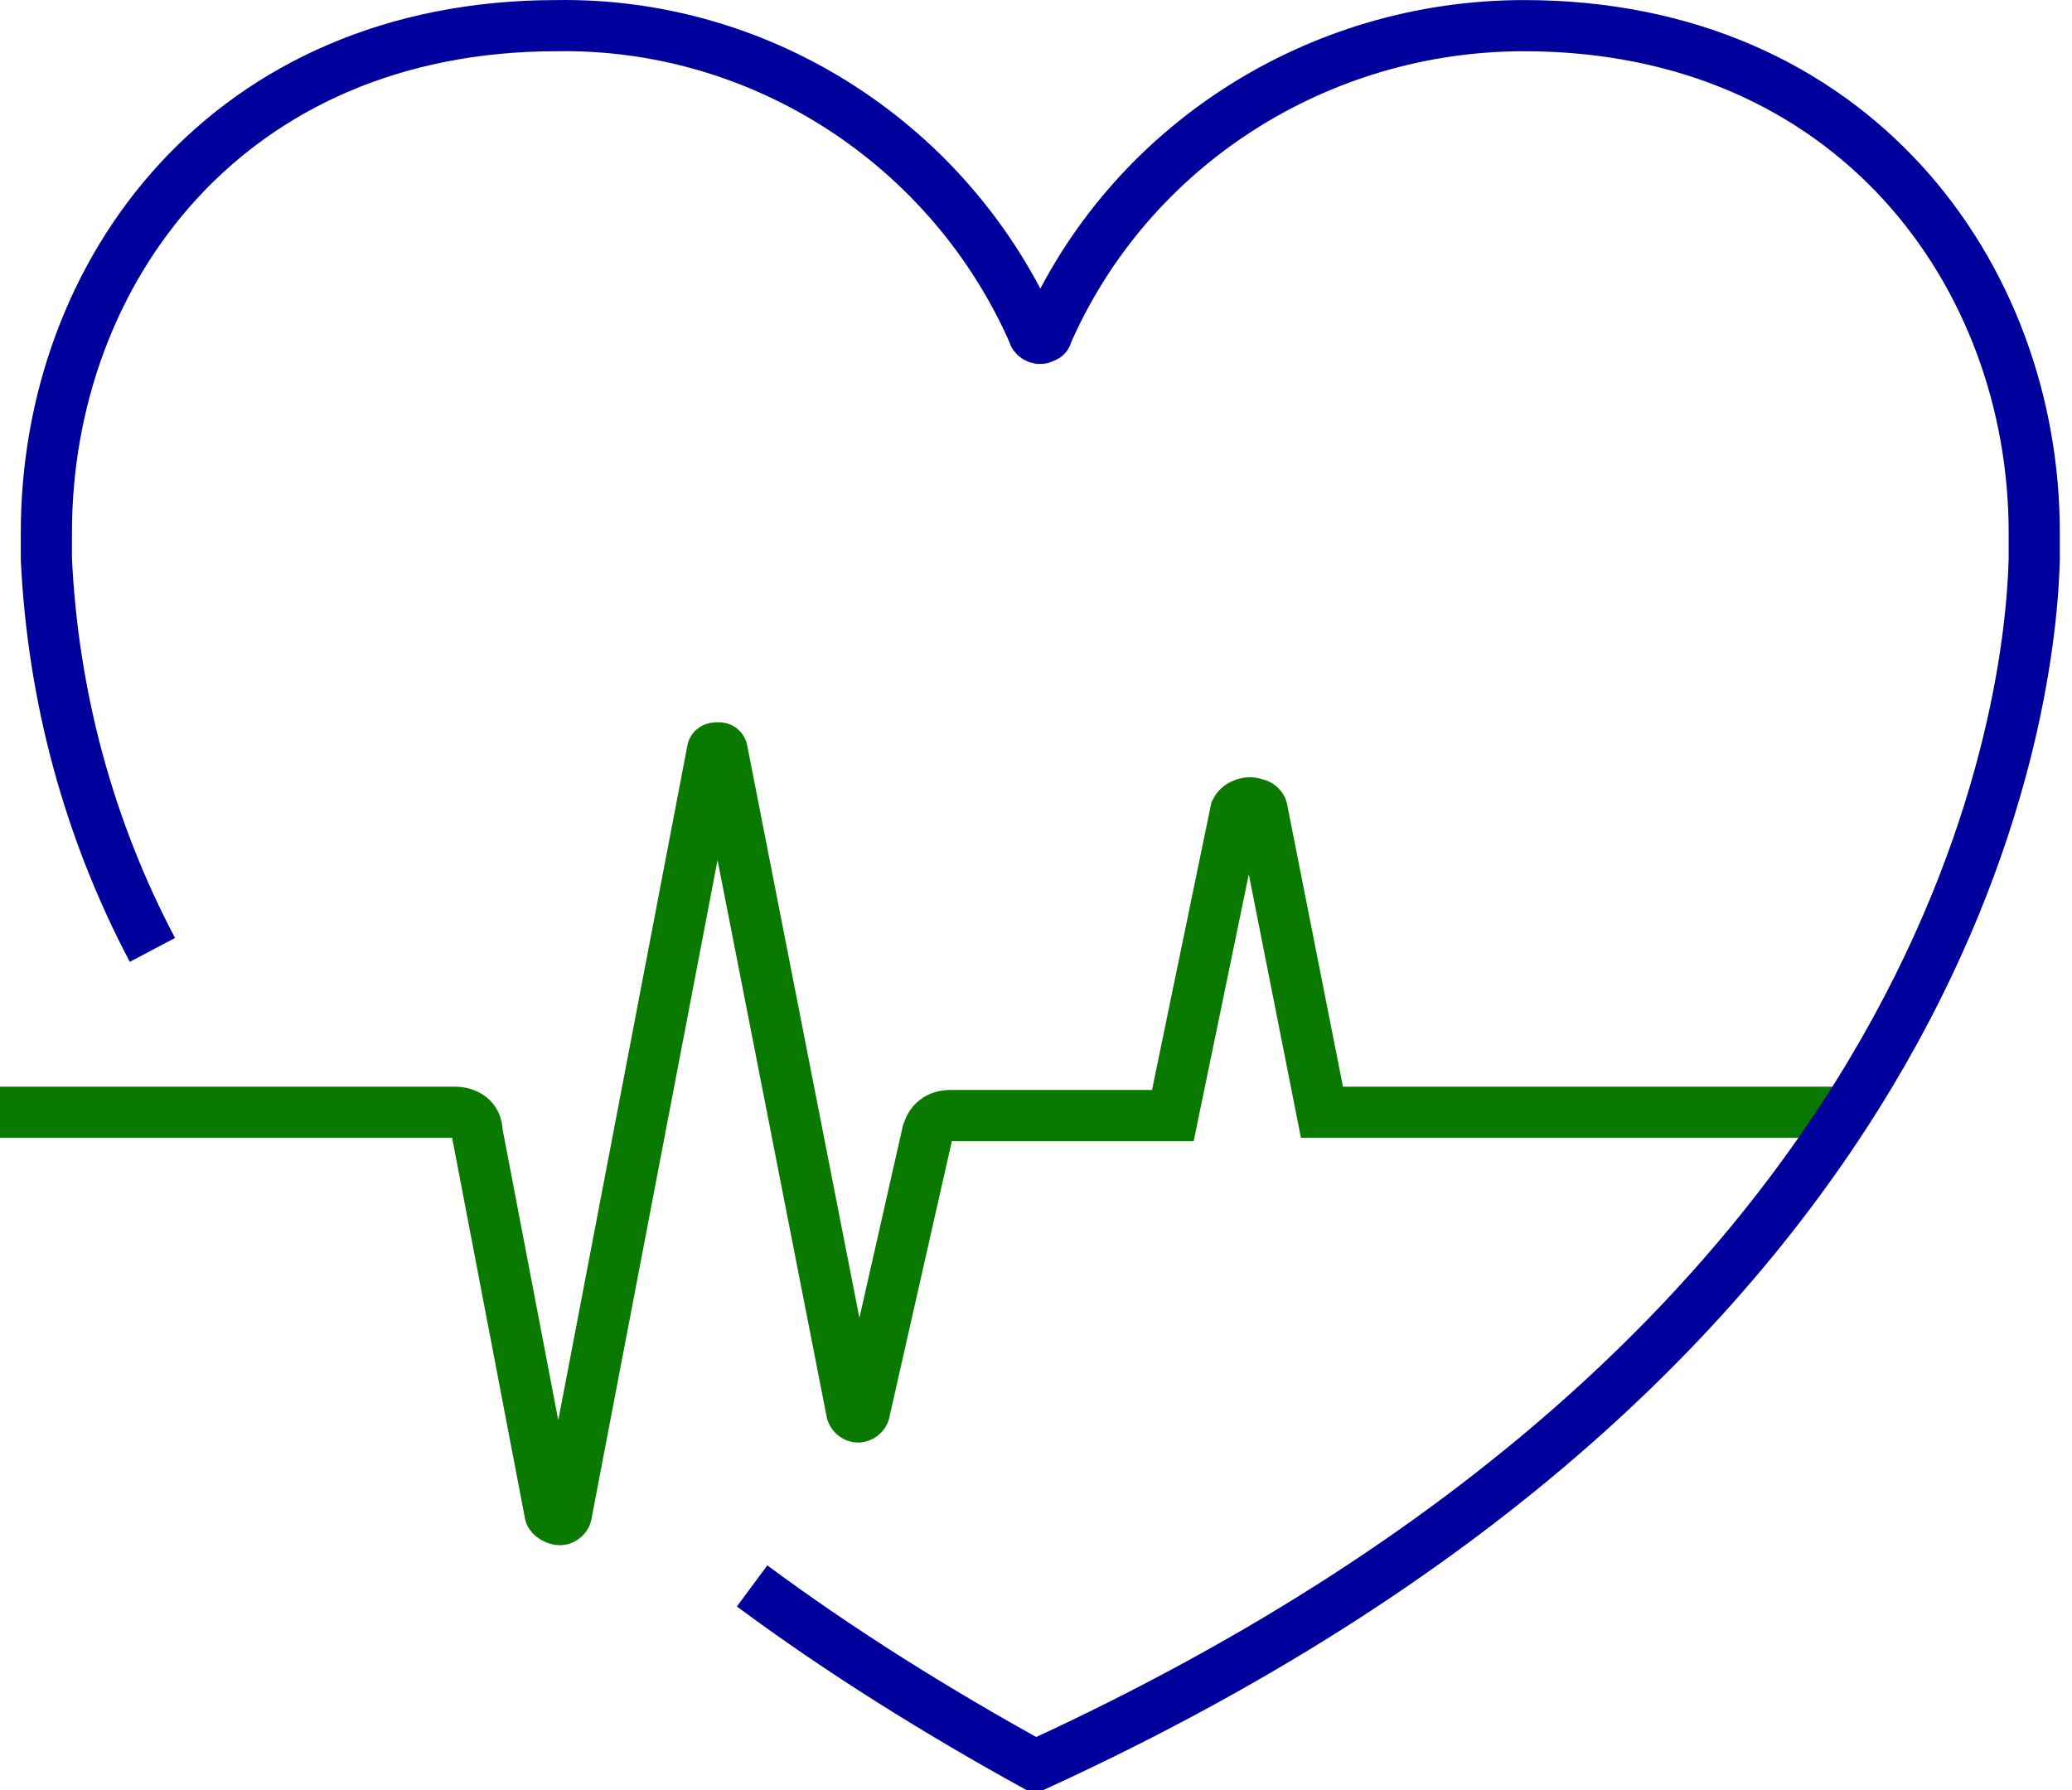
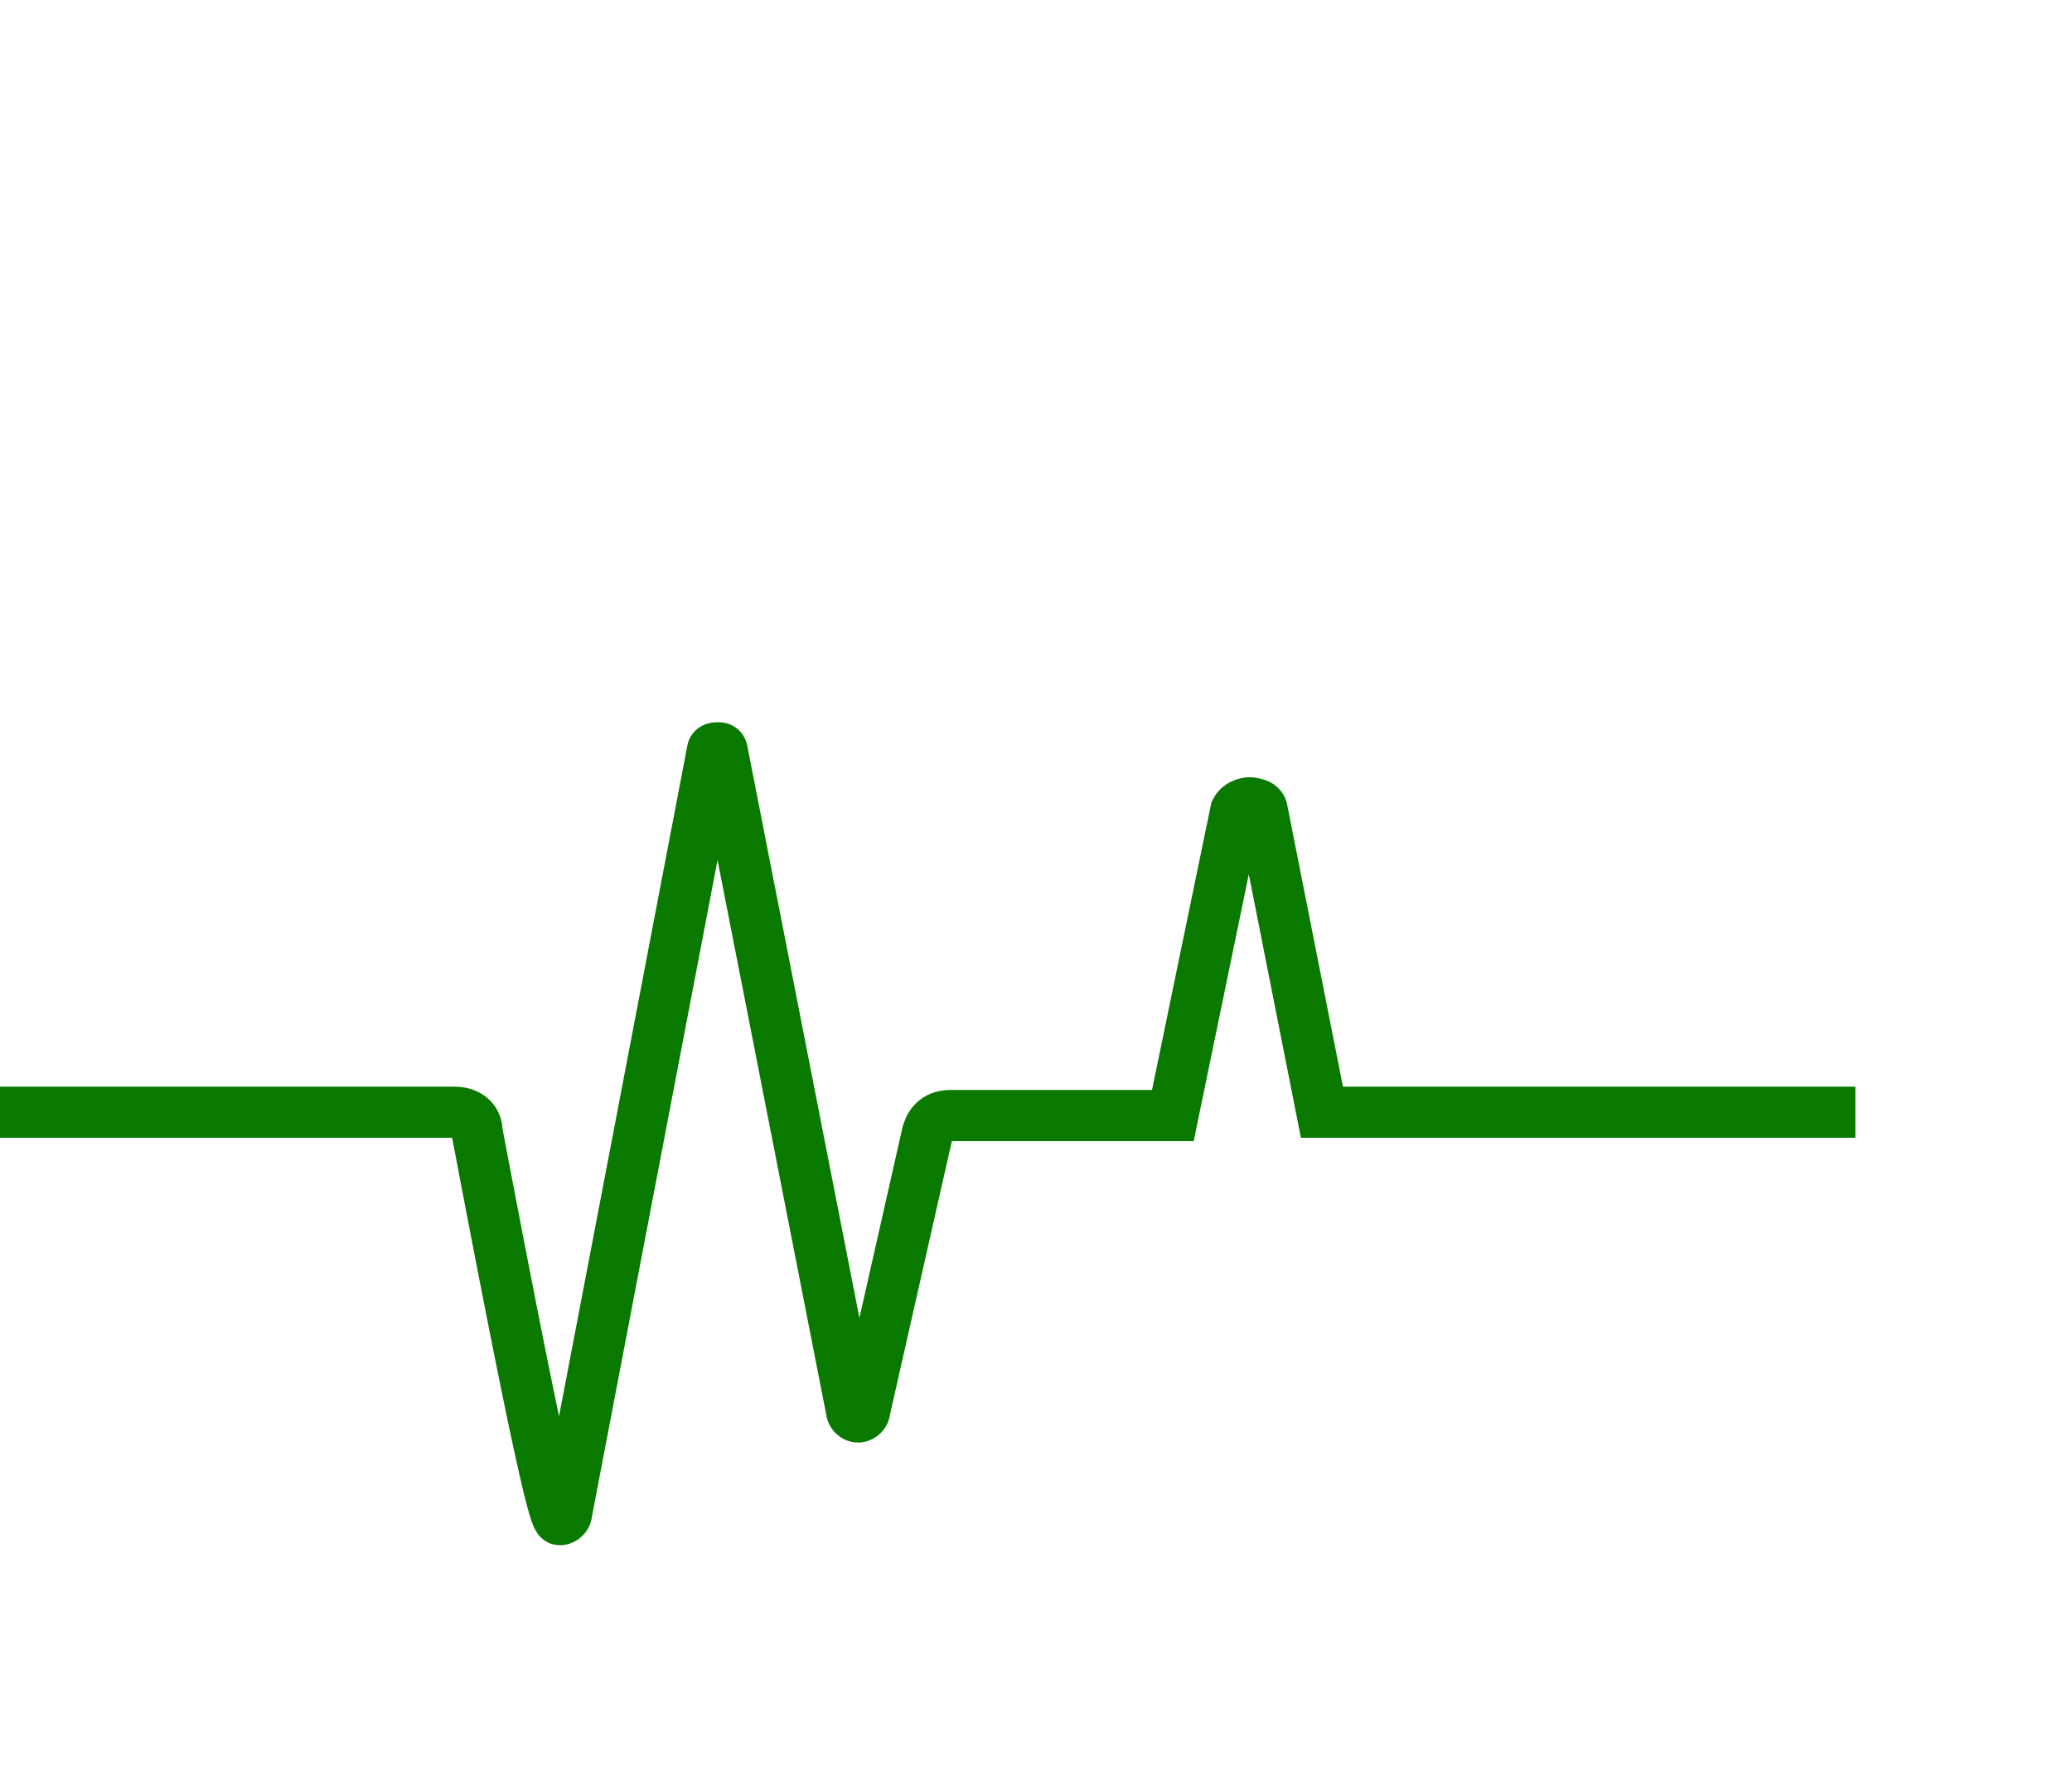
<svg xmlns="http://www.w3.org/2000/svg" width="81" height="70" viewBox="0 0 81 70" fill="none">
-   <path d="M0 43.484H17.744C18.262 43.484 18.651 43.743 18.651 44.262L21.5 59.156C21.5 59.286 21.759 59.415 21.889 59.415C22.018 59.415 22.148 59.286 22.148 59.156L27.847 29.367C27.847 29.237 27.976 29.237 28.106 29.237C28.235 29.237 28.235 29.367 28.235 29.367L33.286 55.141C33.286 55.271 33.416 55.4 33.545 55.4C33.675 55.4 33.804 55.271 33.804 55.141L36.265 44.262C36.395 43.873 36.654 43.614 37.172 43.614H45.85L48.311 31.698C48.44 31.439 48.829 31.31 49.088 31.439C49.217 31.439 49.347 31.569 49.347 31.698L51.678 43.484H72.531" stroke="#097900" stroke-width="2" />
-   <path d="M5.958 37.138C3.497 32.476 2.072 27.295 1.813 21.855V20.819C1.813 10.587 8.937 1.003 21.759 1.003C29.789 0.873 37.172 5.665 40.41 13.048C40.41 13.177 40.669 13.307 40.798 13.177C40.928 13.177 40.928 13.048 40.928 13.048C44.166 5.665 51.548 1.003 59.578 1.003C72.401 1.003 79.524 10.716 79.524 20.819V21.855C79.395 27.036 76.934 52.292 40.539 69H40.41C36.654 66.928 32.898 64.596 29.401 62.006" stroke="#00009D" stroke-width="2" stroke-miterlimit="10" />
+   <path d="M0 43.484H17.744C18.262 43.484 18.651 43.743 18.651 44.262C21.5 59.286 21.759 59.415 21.889 59.415C22.018 59.415 22.148 59.286 22.148 59.156L27.847 29.367C27.847 29.237 27.976 29.237 28.106 29.237C28.235 29.237 28.235 29.367 28.235 29.367L33.286 55.141C33.286 55.271 33.416 55.4 33.545 55.4C33.675 55.4 33.804 55.271 33.804 55.141L36.265 44.262C36.395 43.873 36.654 43.614 37.172 43.614H45.85L48.311 31.698C48.44 31.439 48.829 31.31 49.088 31.439C49.217 31.439 49.347 31.569 49.347 31.698L51.678 43.484H72.531" stroke="#097900" stroke-width="2" />
</svg>